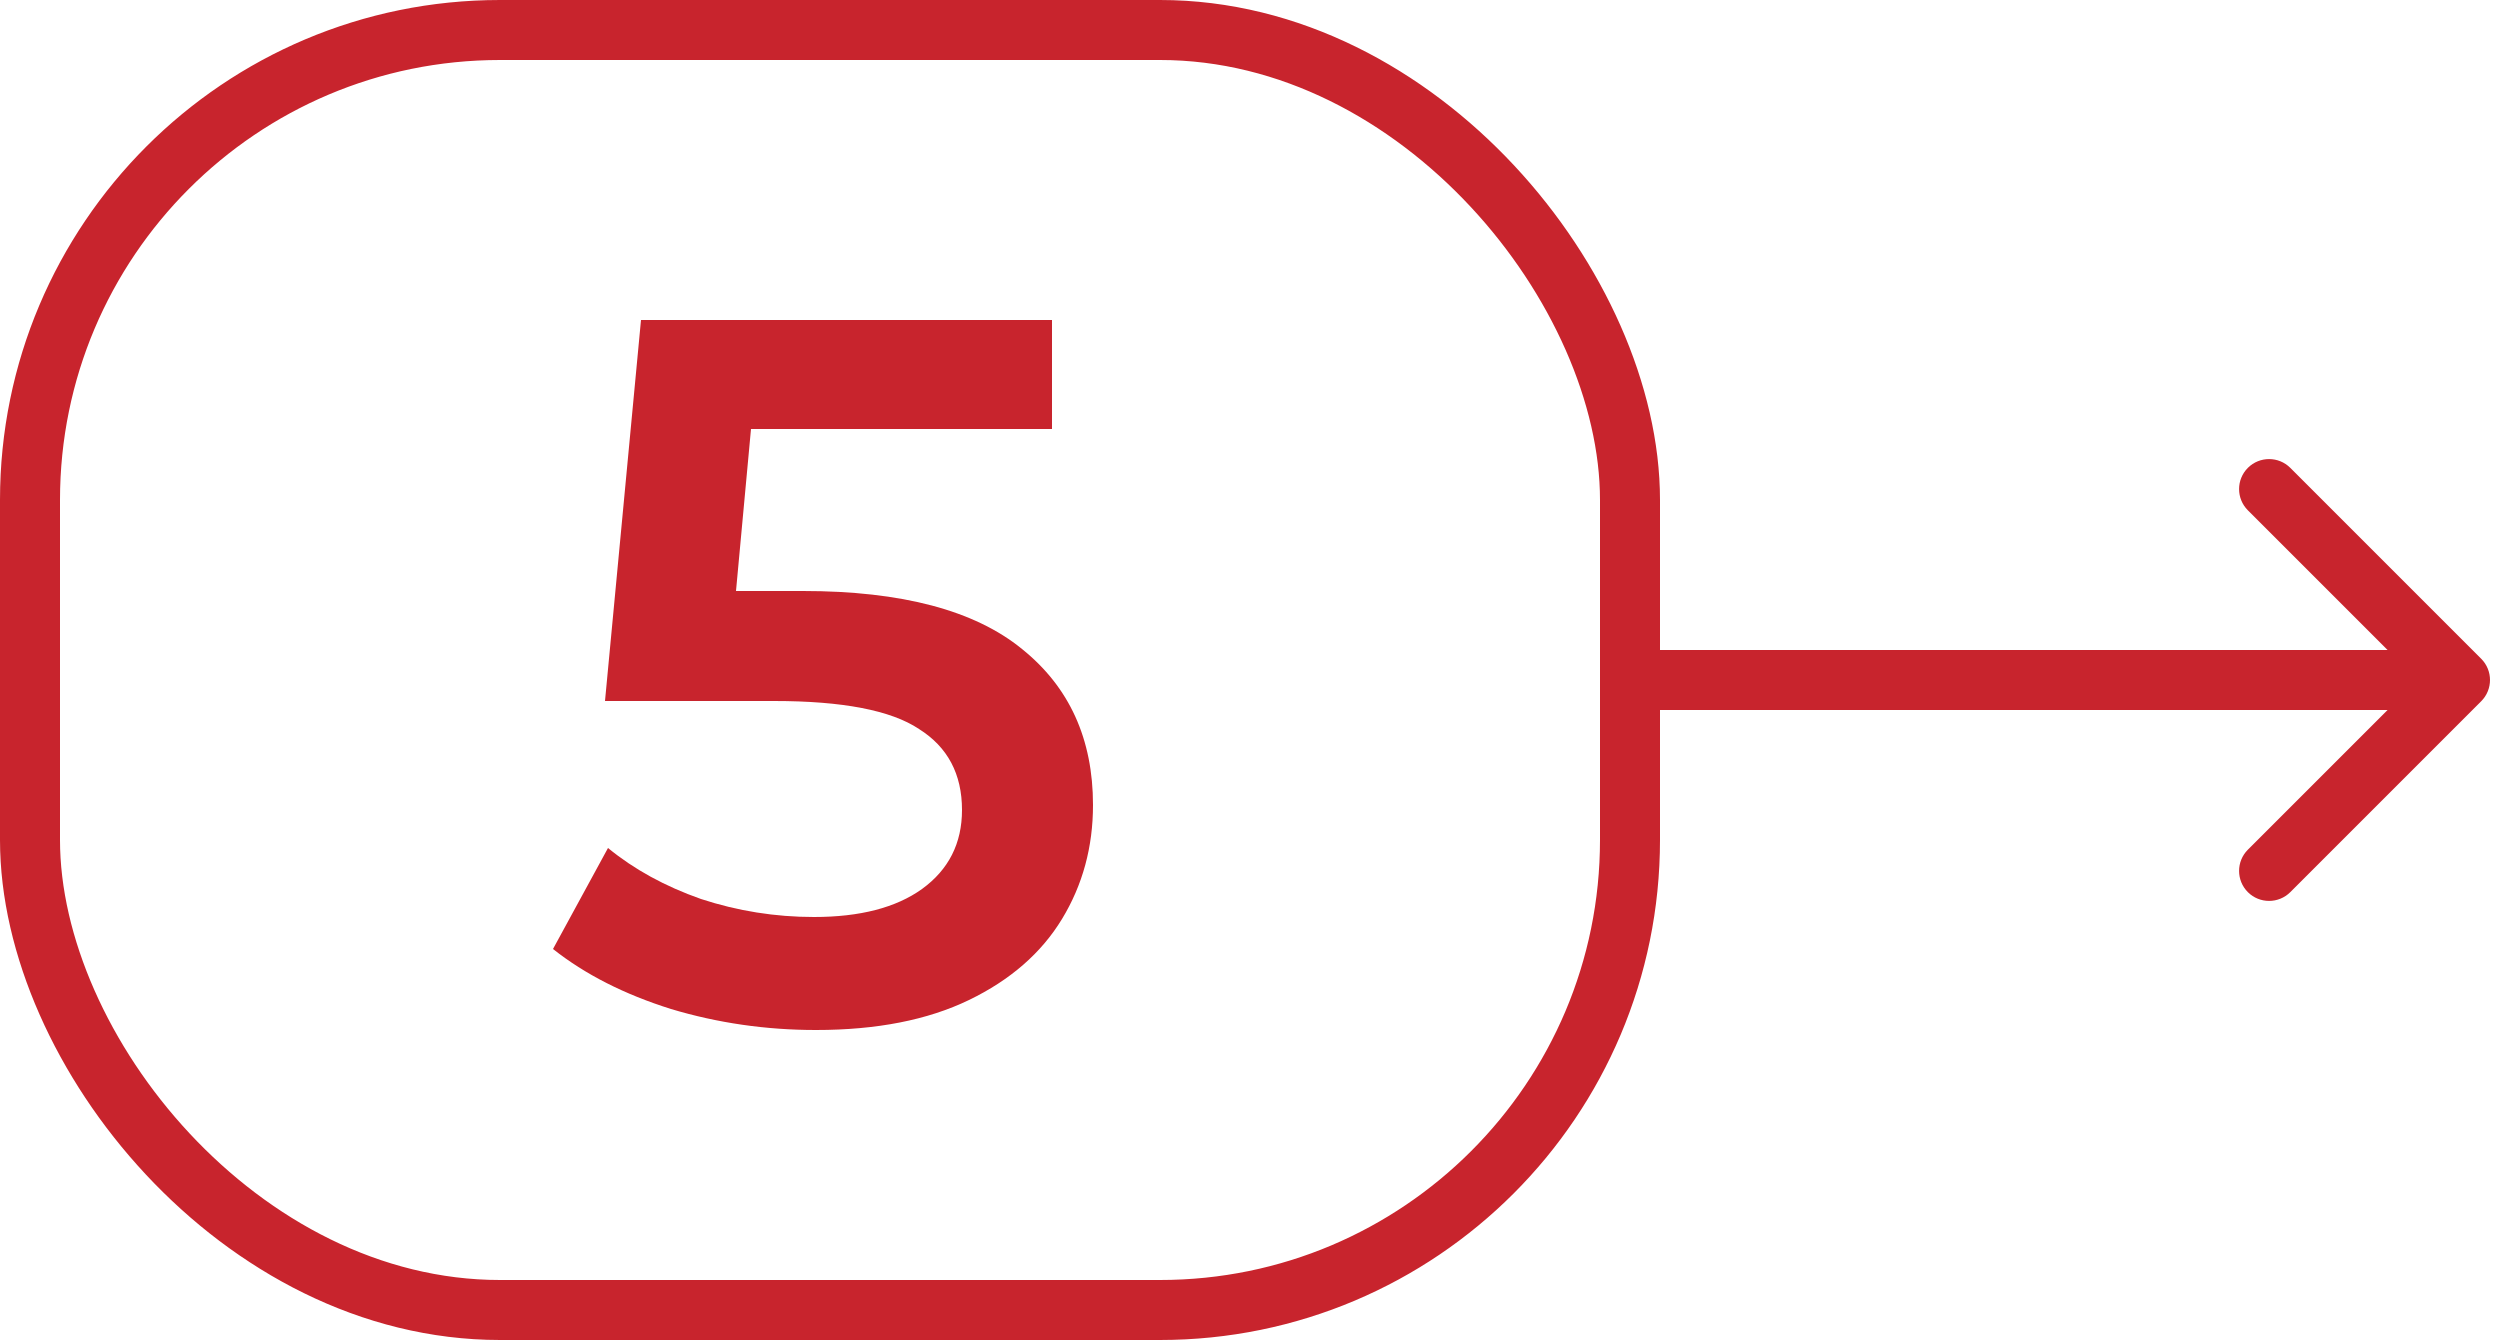
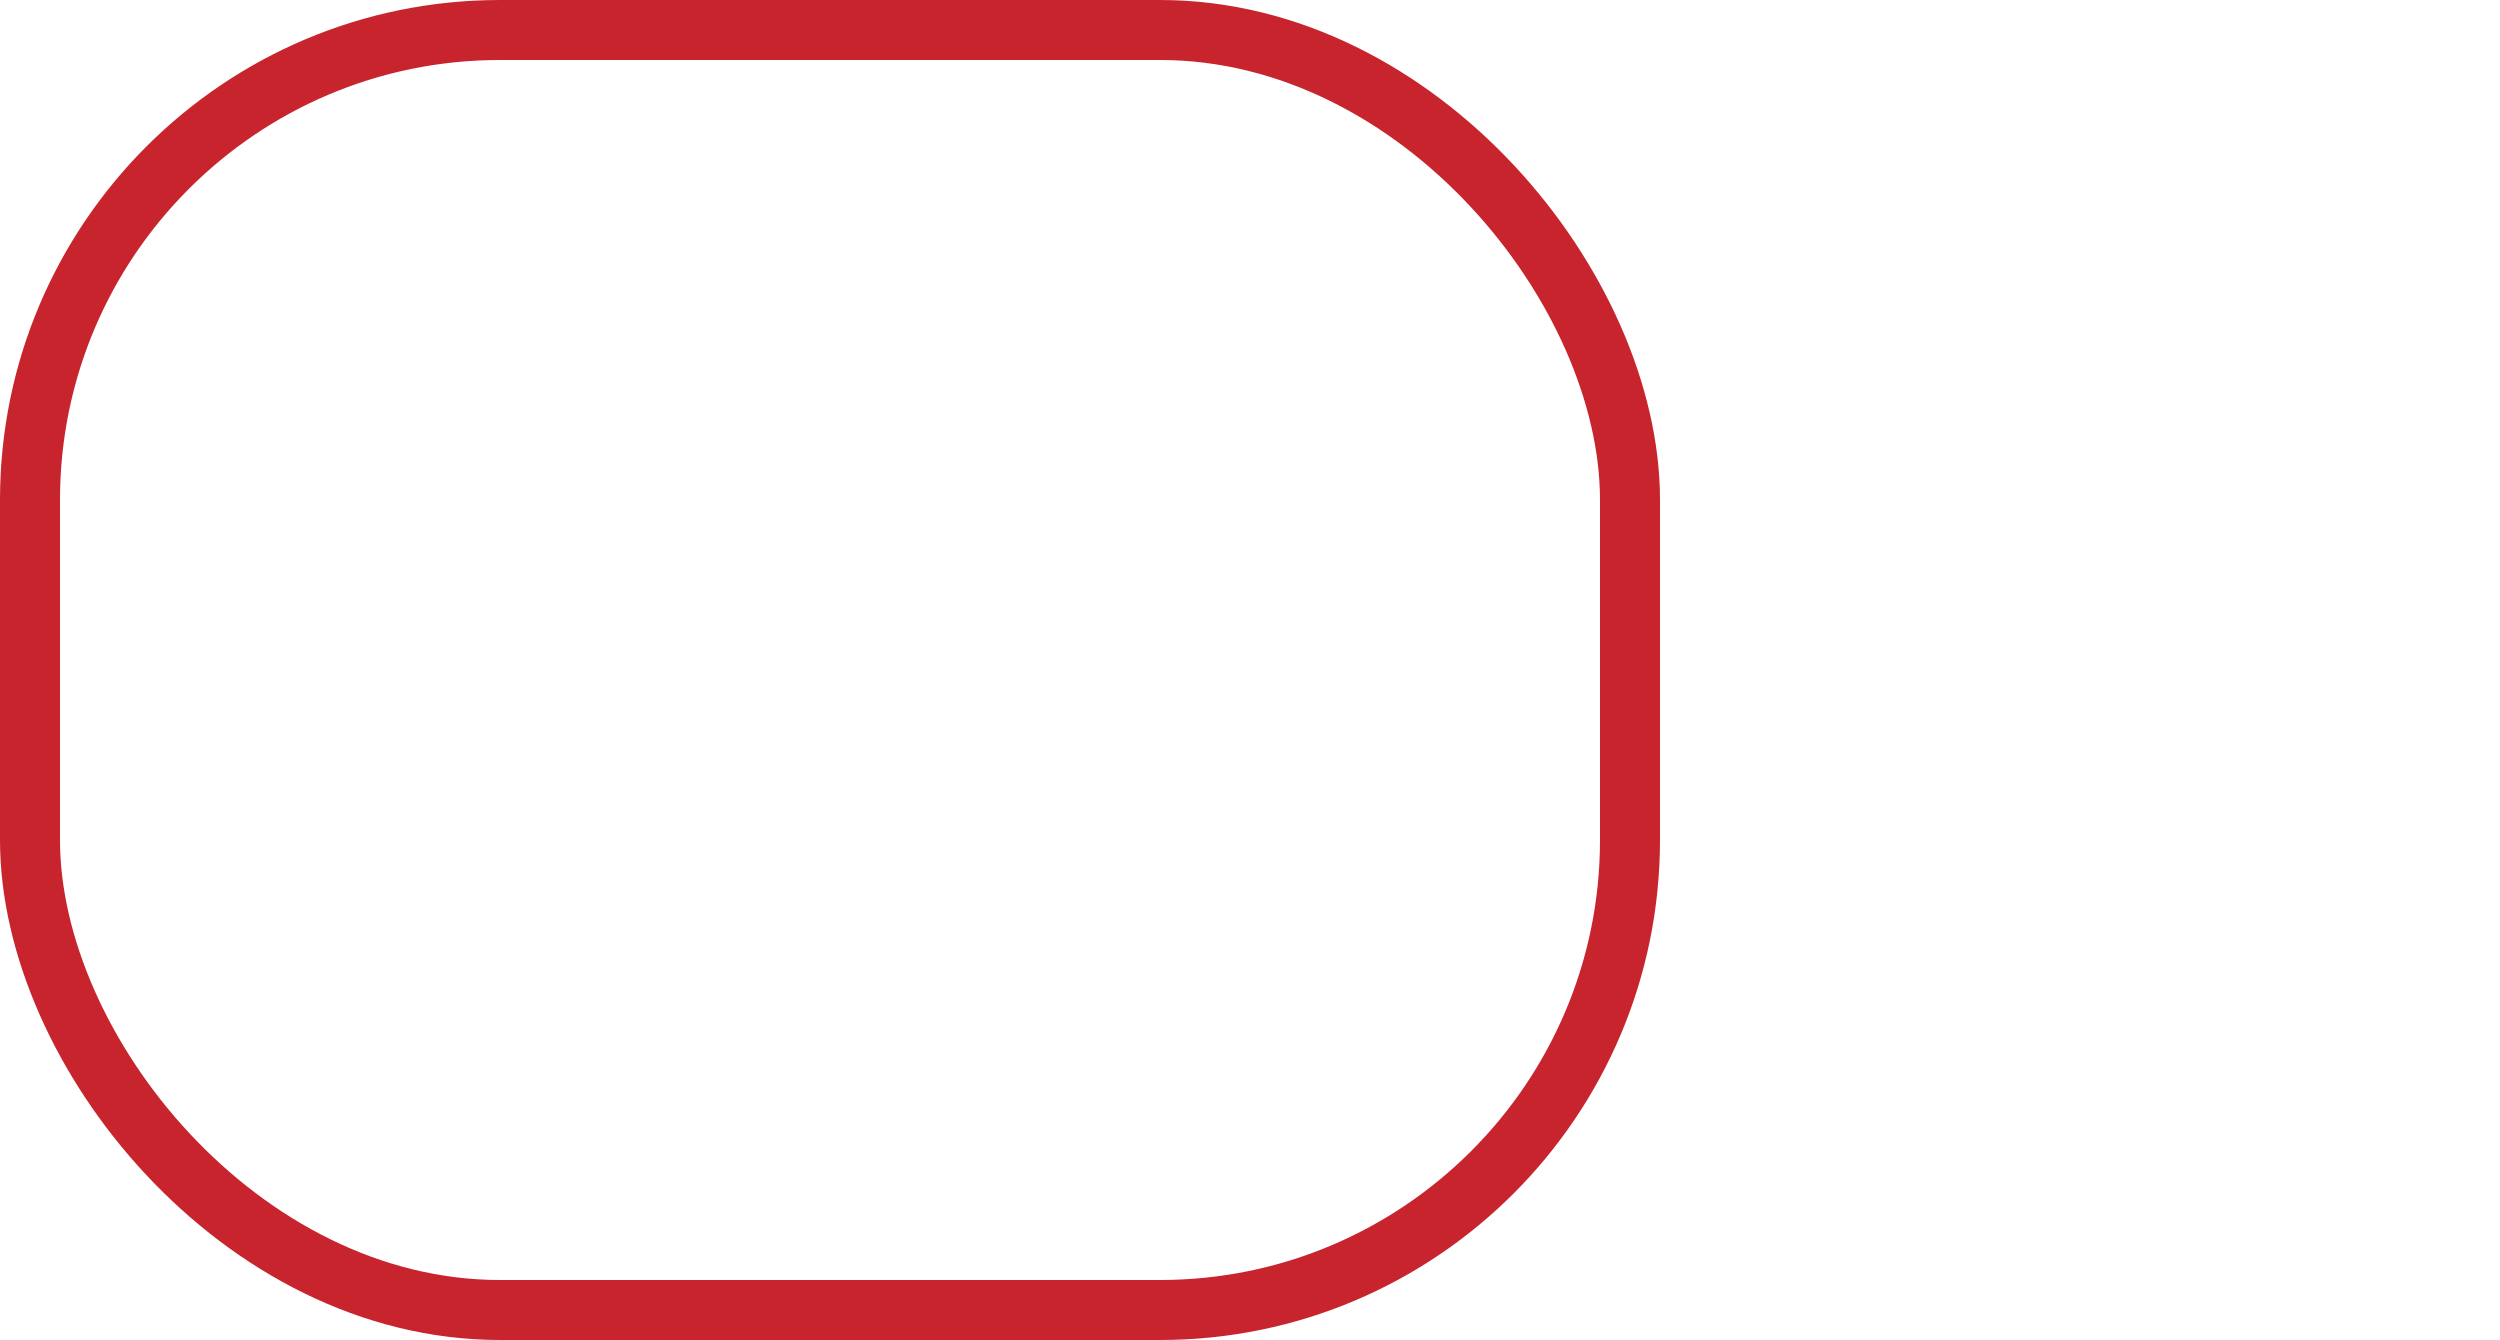
<svg xmlns="http://www.w3.org/2000/svg" width="125" height="67" viewBox="0 0 125 67" fill="none">
  <rect x="1.5" y="1.5" width="80" height="64" rx="23.5" stroke="#C8242D" stroke-width="3" />
-   <path d="M124.061 35.061C124.646 34.475 124.646 33.525 124.061 32.939L114.515 23.393C113.929 22.808 112.979 22.808 112.393 23.393C111.808 23.979 111.808 24.929 112.393 25.515L120.879 34L112.393 42.485C111.808 43.071 111.808 44.021 112.393 44.607C112.979 45.192 113.929 45.192 114.515 44.607L124.061 35.061ZM83 35.5H123V32.5H83V35.5Z" fill="#C8242D" />
-   <path d="M40.15 29.55C45.083 29.55 48.733 30.517 51.1 32.45C53.467 34.35 54.65 36.95 54.65 40.25C54.65 42.35 54.133 44.25 53.1 45.95C52.067 47.65 50.517 49 48.45 50C46.383 51 43.833 51.5 40.8 51.5C38.3 51.5 35.883 51.15 33.55 50.45C31.217 49.717 29.25 48.717 27.65 47.45L30.4 42.4C31.7 43.467 33.25 44.317 35.05 44.95C36.883 45.55 38.767 45.85 40.7 45.85C43 45.85 44.8 45.383 46.1 44.45C47.433 43.483 48.1 42.167 48.1 40.5C48.1 38.7 47.383 37.35 45.95 36.45C44.55 35.517 42.133 35.05 38.7 35.05H30.25L32.05 16H52.6V21.45H37.55L36.8 29.55H40.15Z" fill="#C8242D" />
</svg>